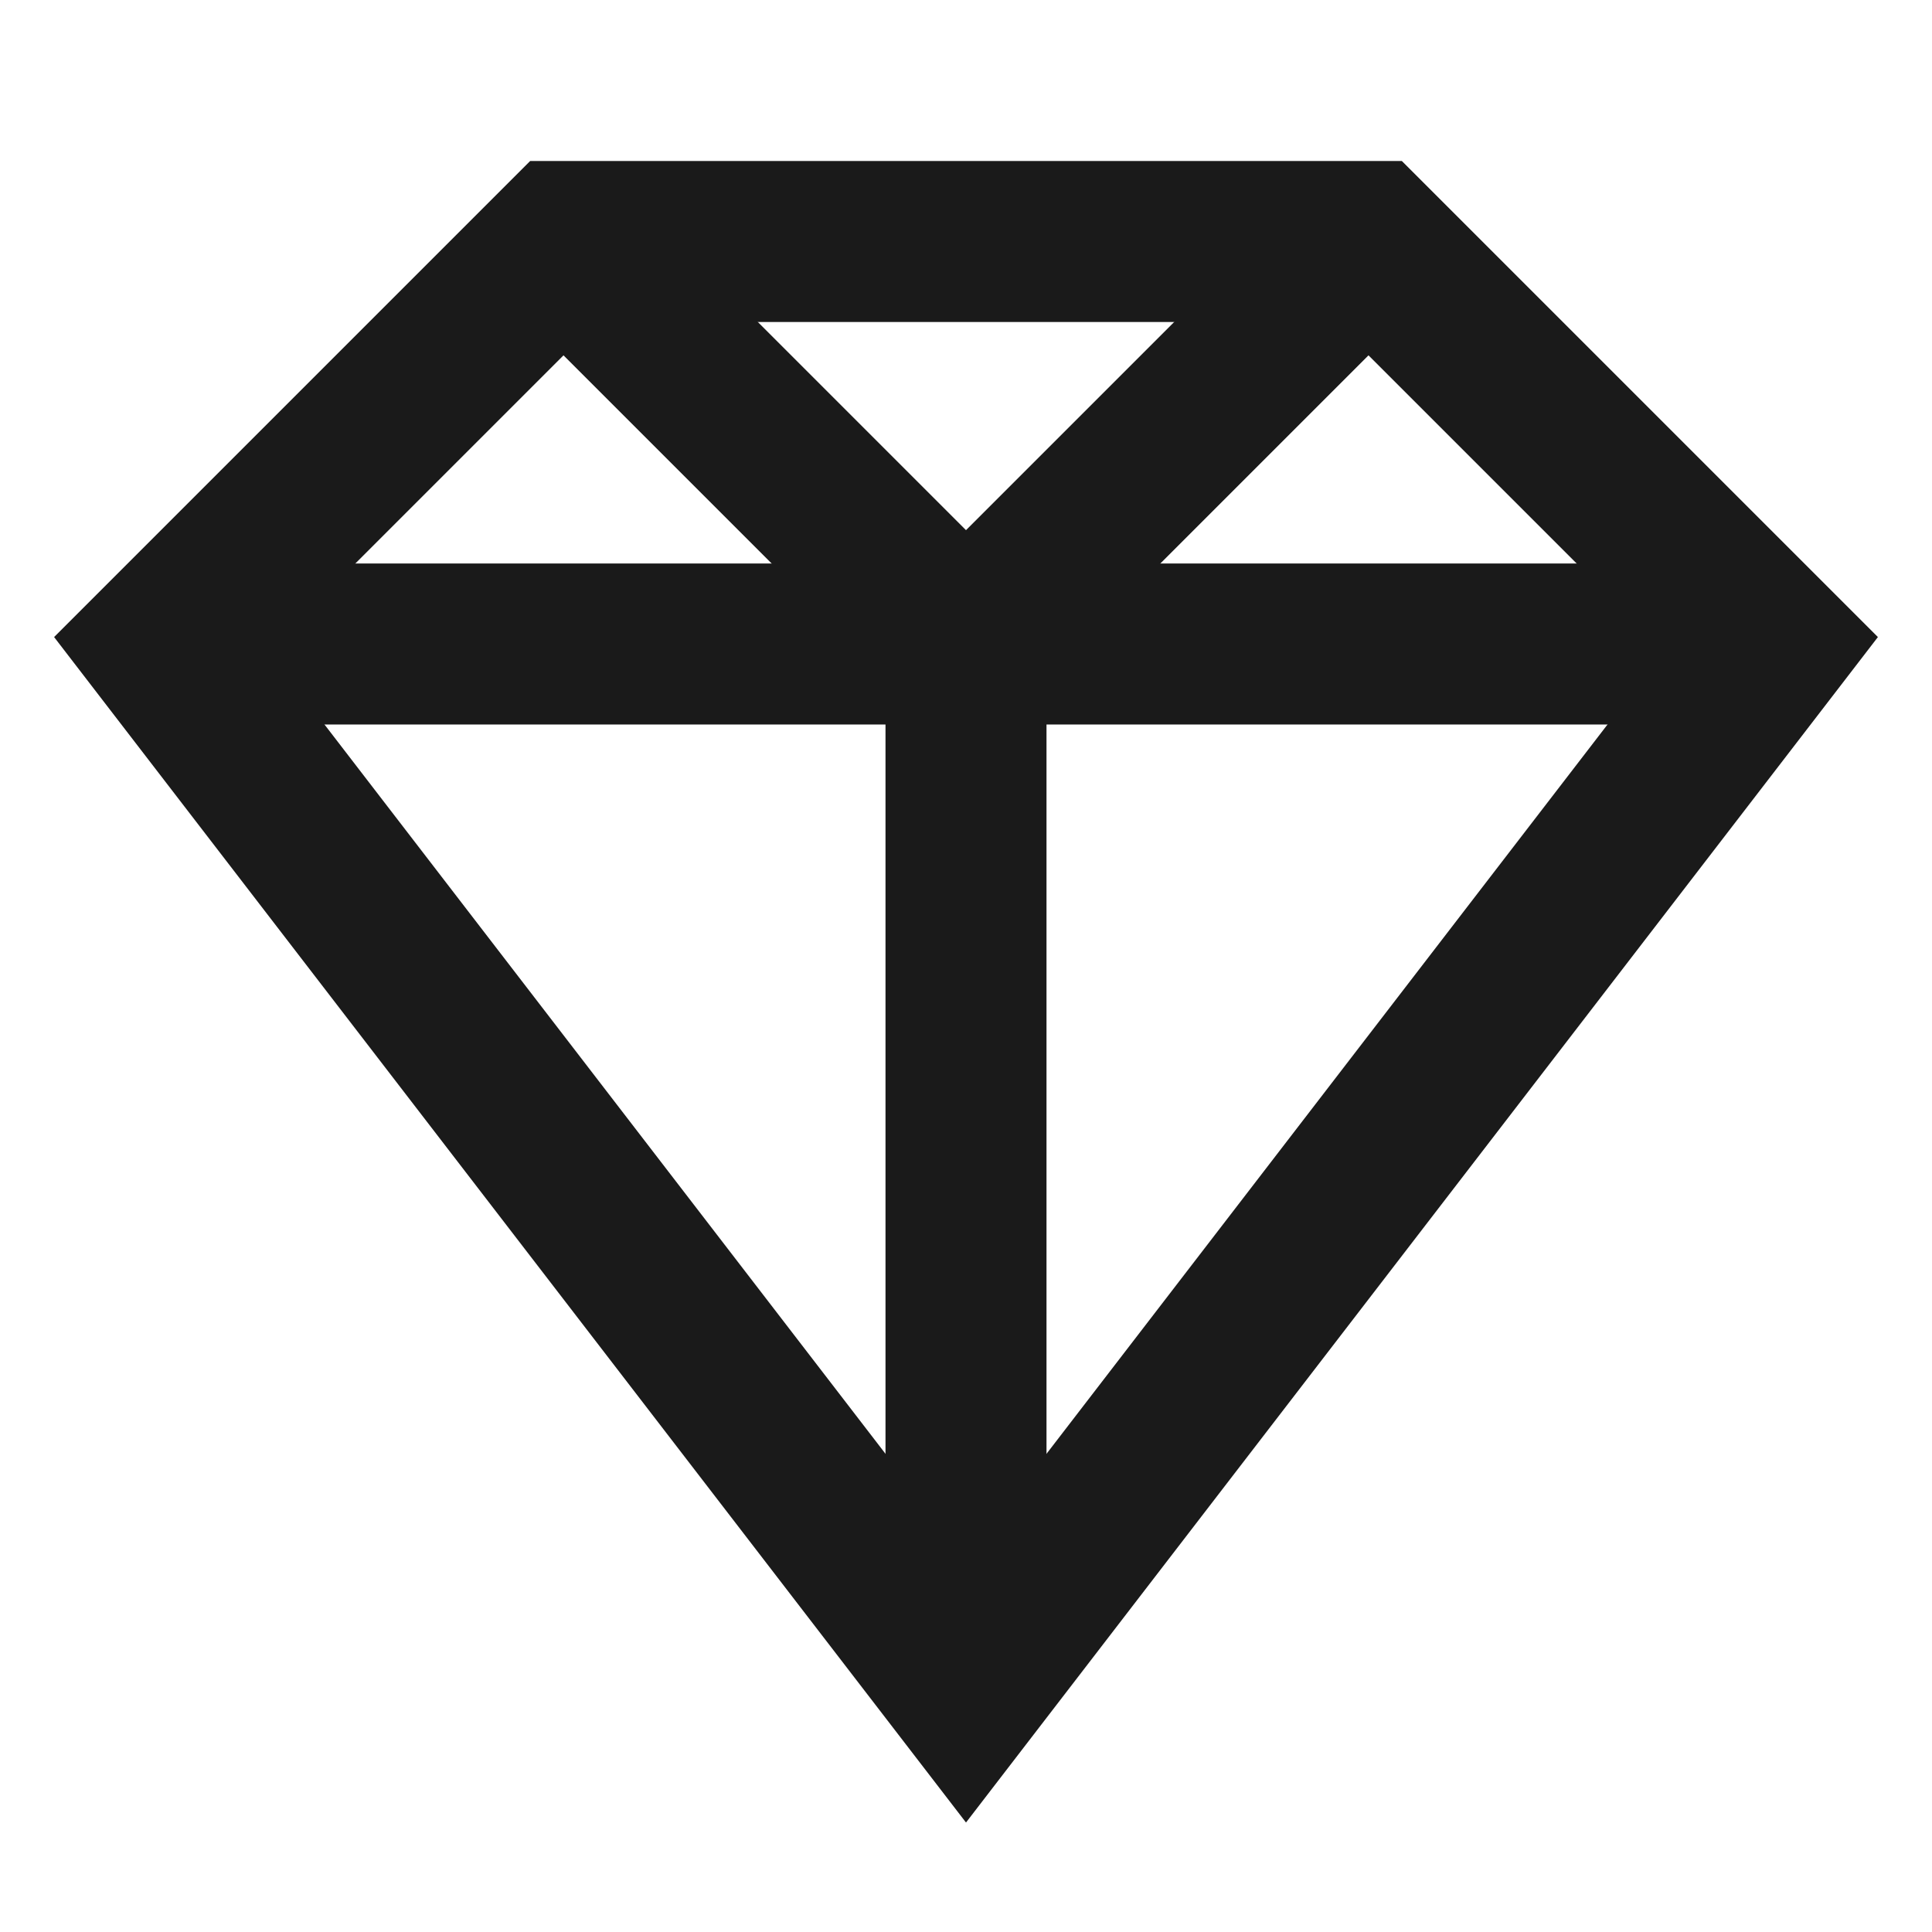
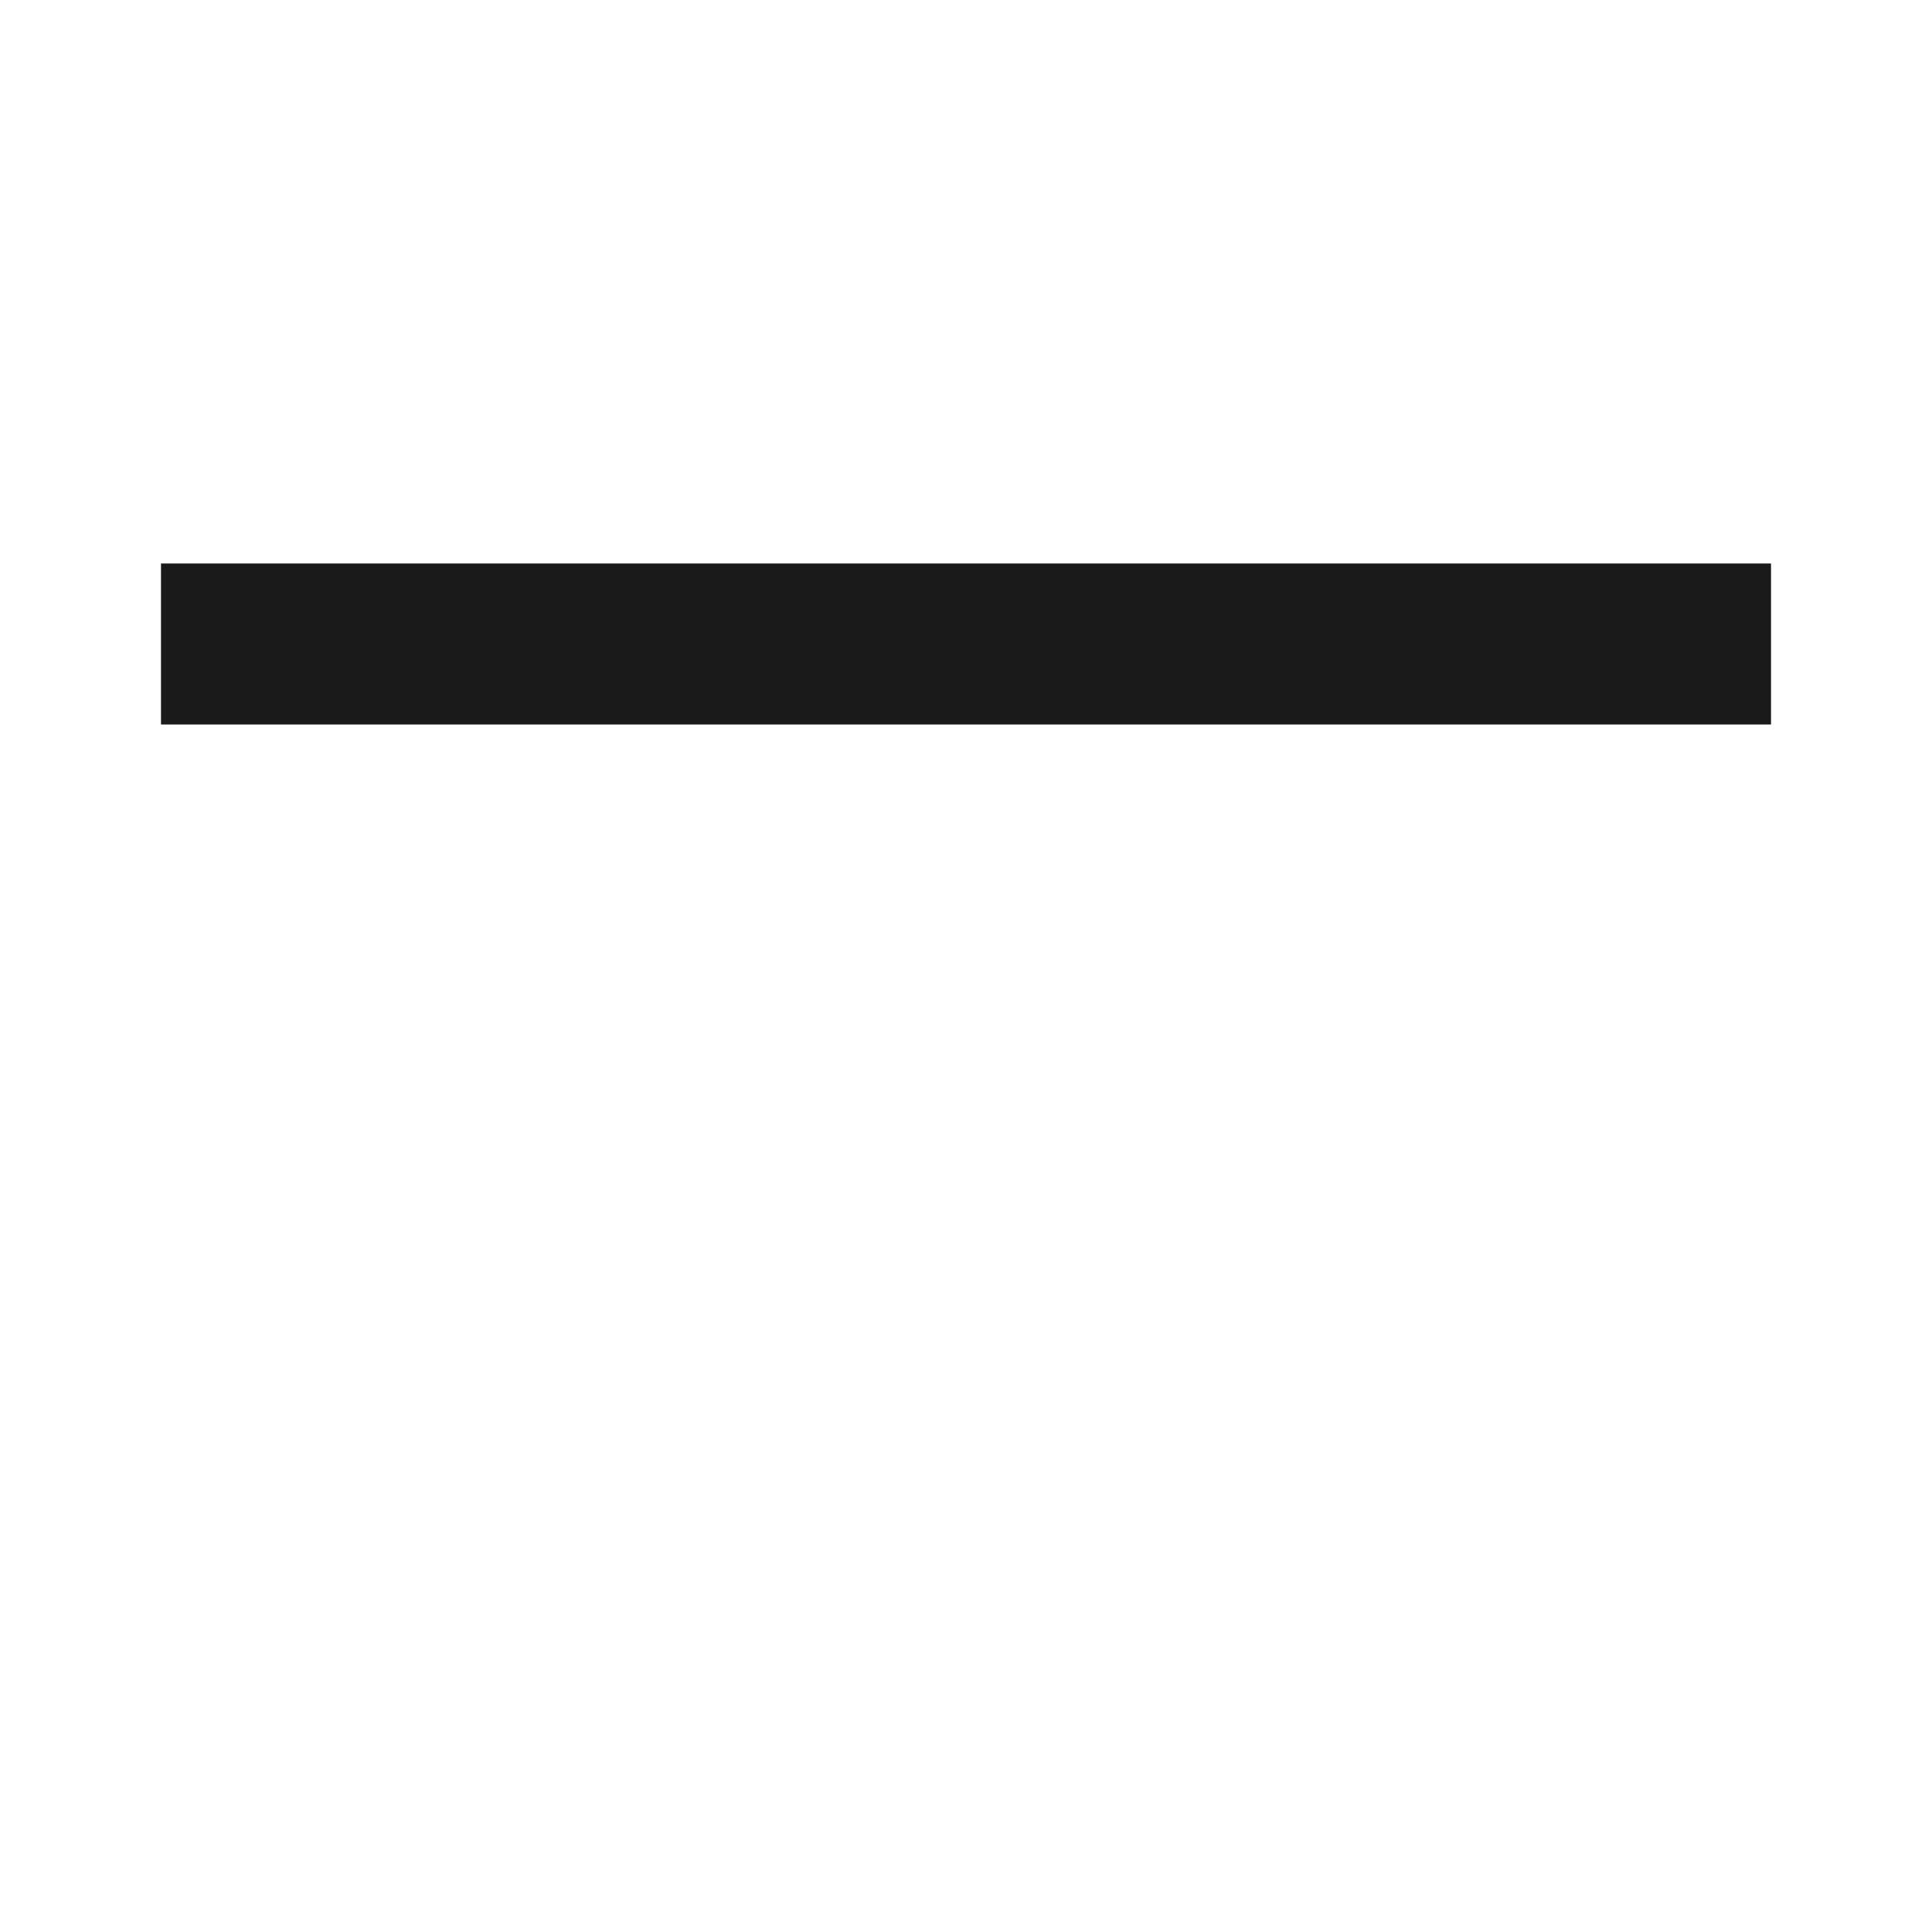
<svg xmlns="http://www.w3.org/2000/svg" width="24" height="24" viewBox="0 0 24 24" fill="none">
-   <path d="M2 8L7 3H17L22 8L12 21L2 8Z" stroke="#1A1A1A" stroke-width="2" />
  <path d="M2 8H22" stroke="#1A1A1A" stroke-width="2" />
-   <path d="M7 3L12 8M12 8V21M12 8L17 3" stroke="#1A1A1A" stroke-width="2" />
</svg>